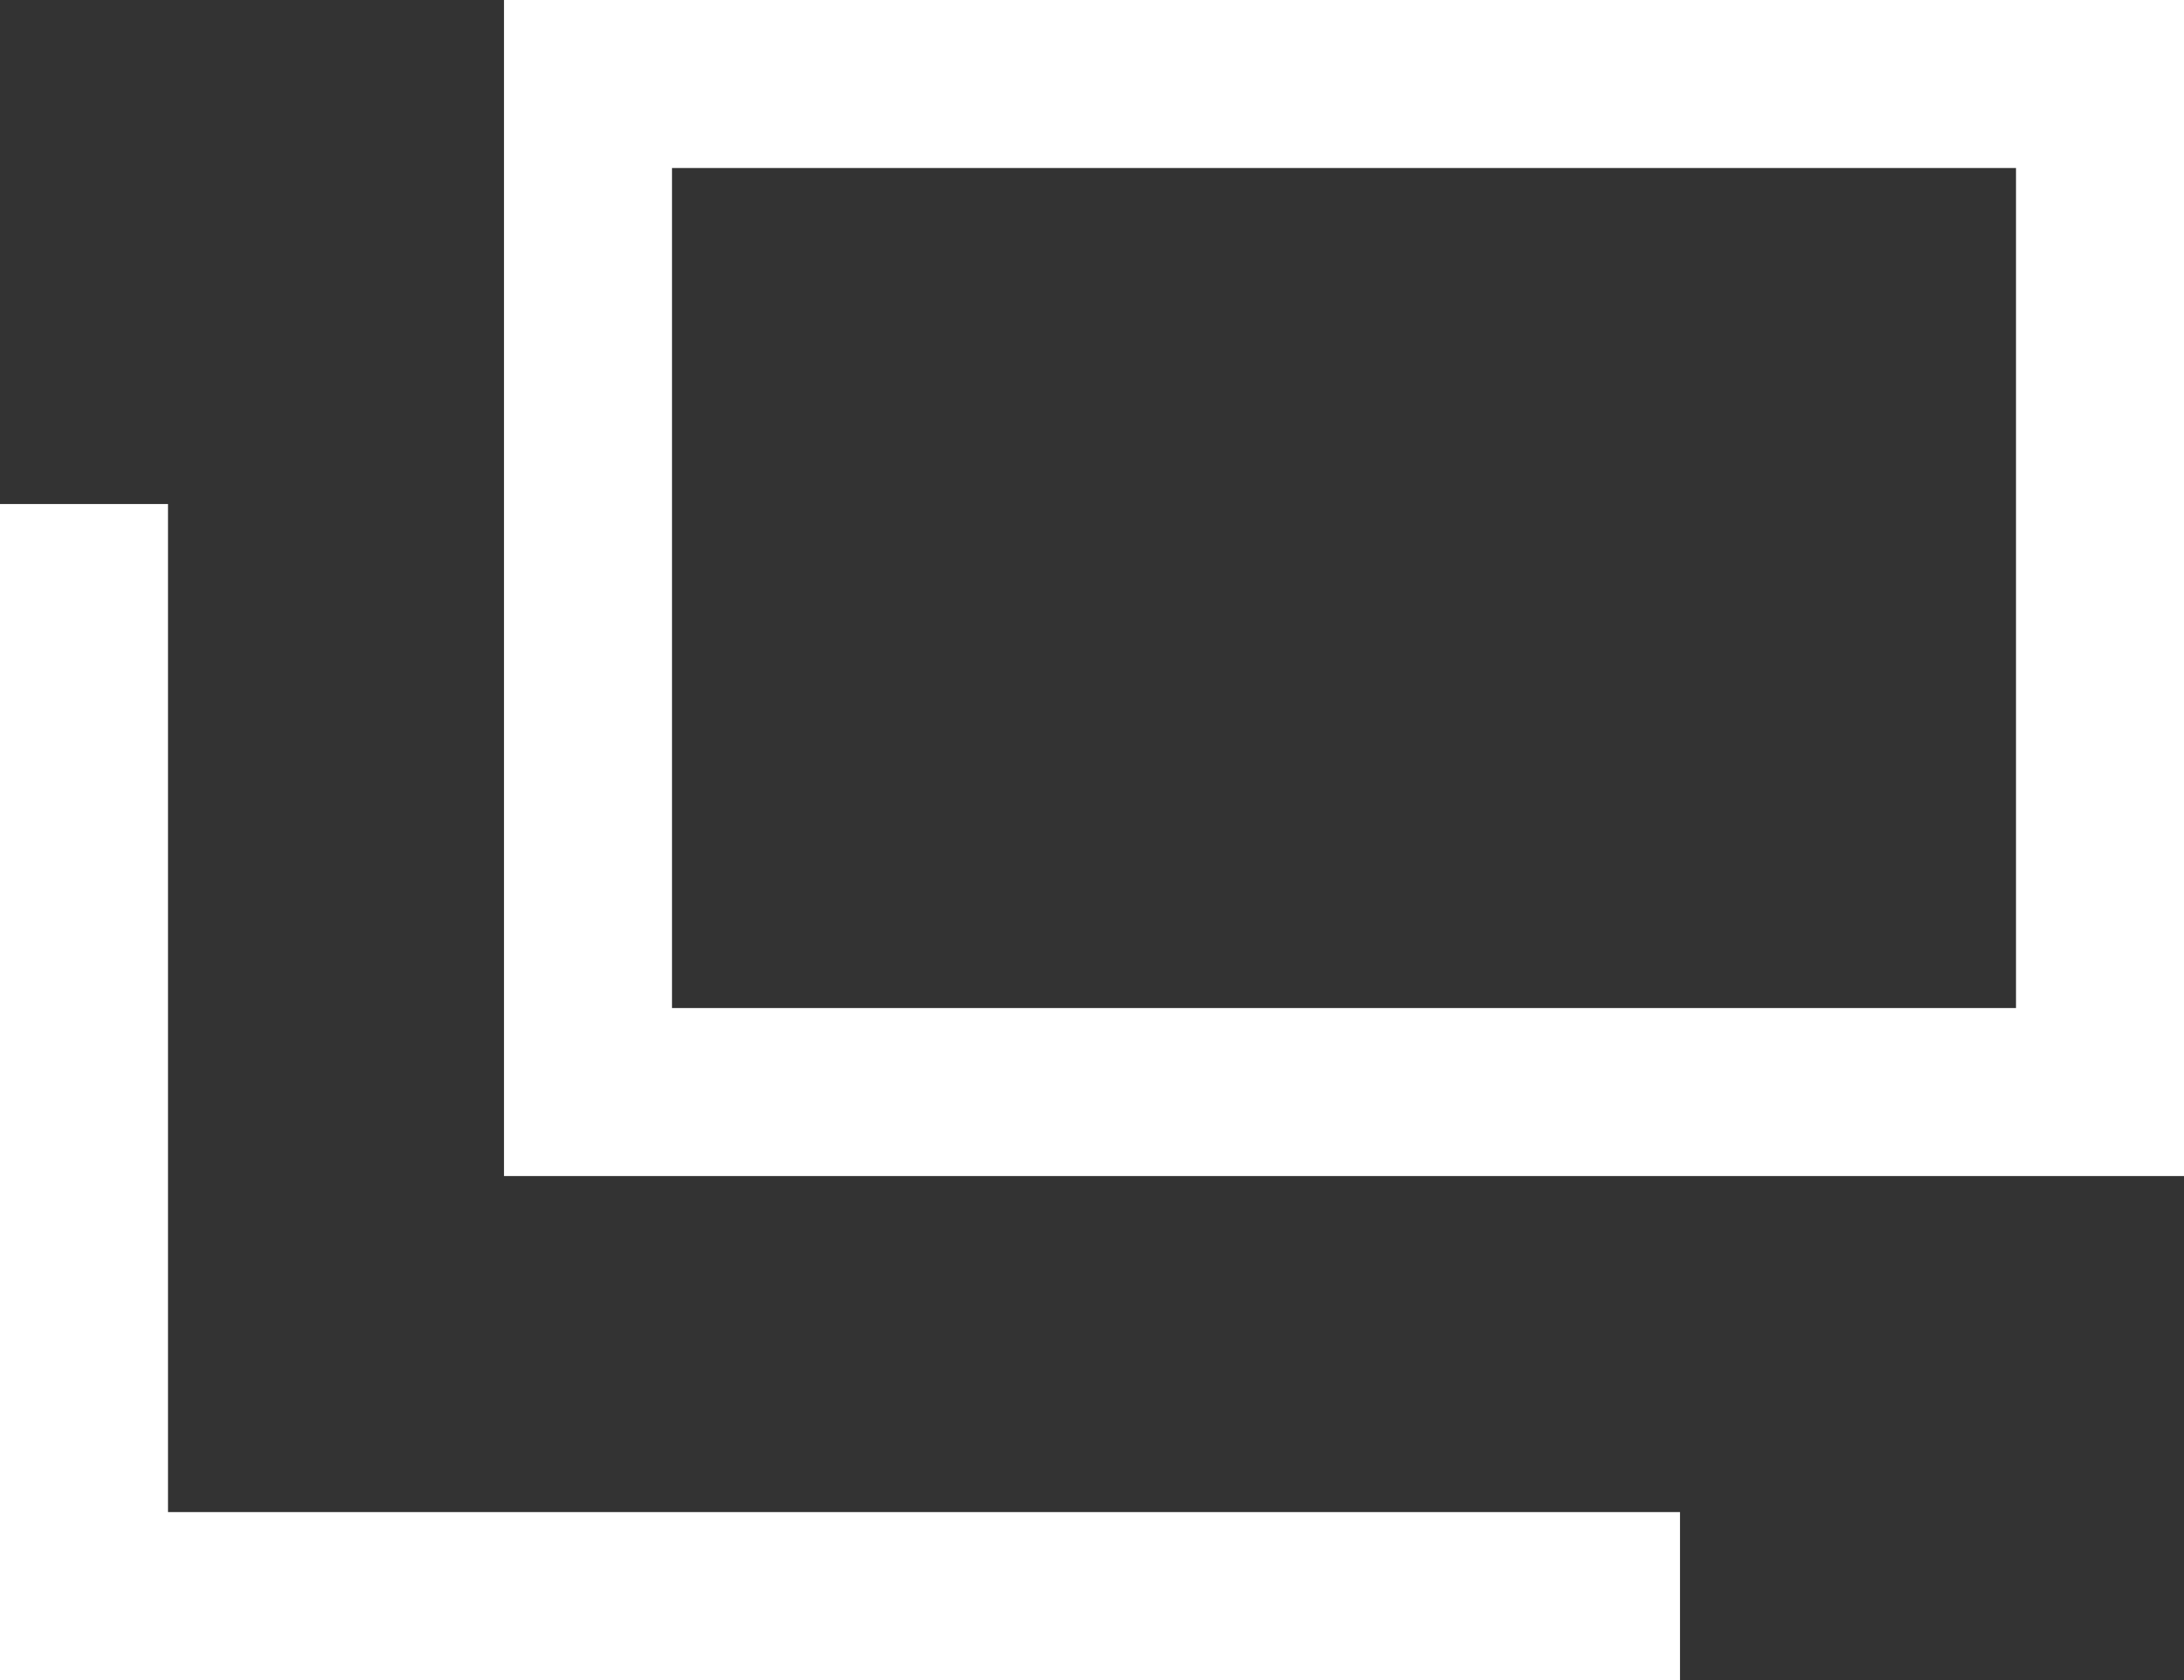
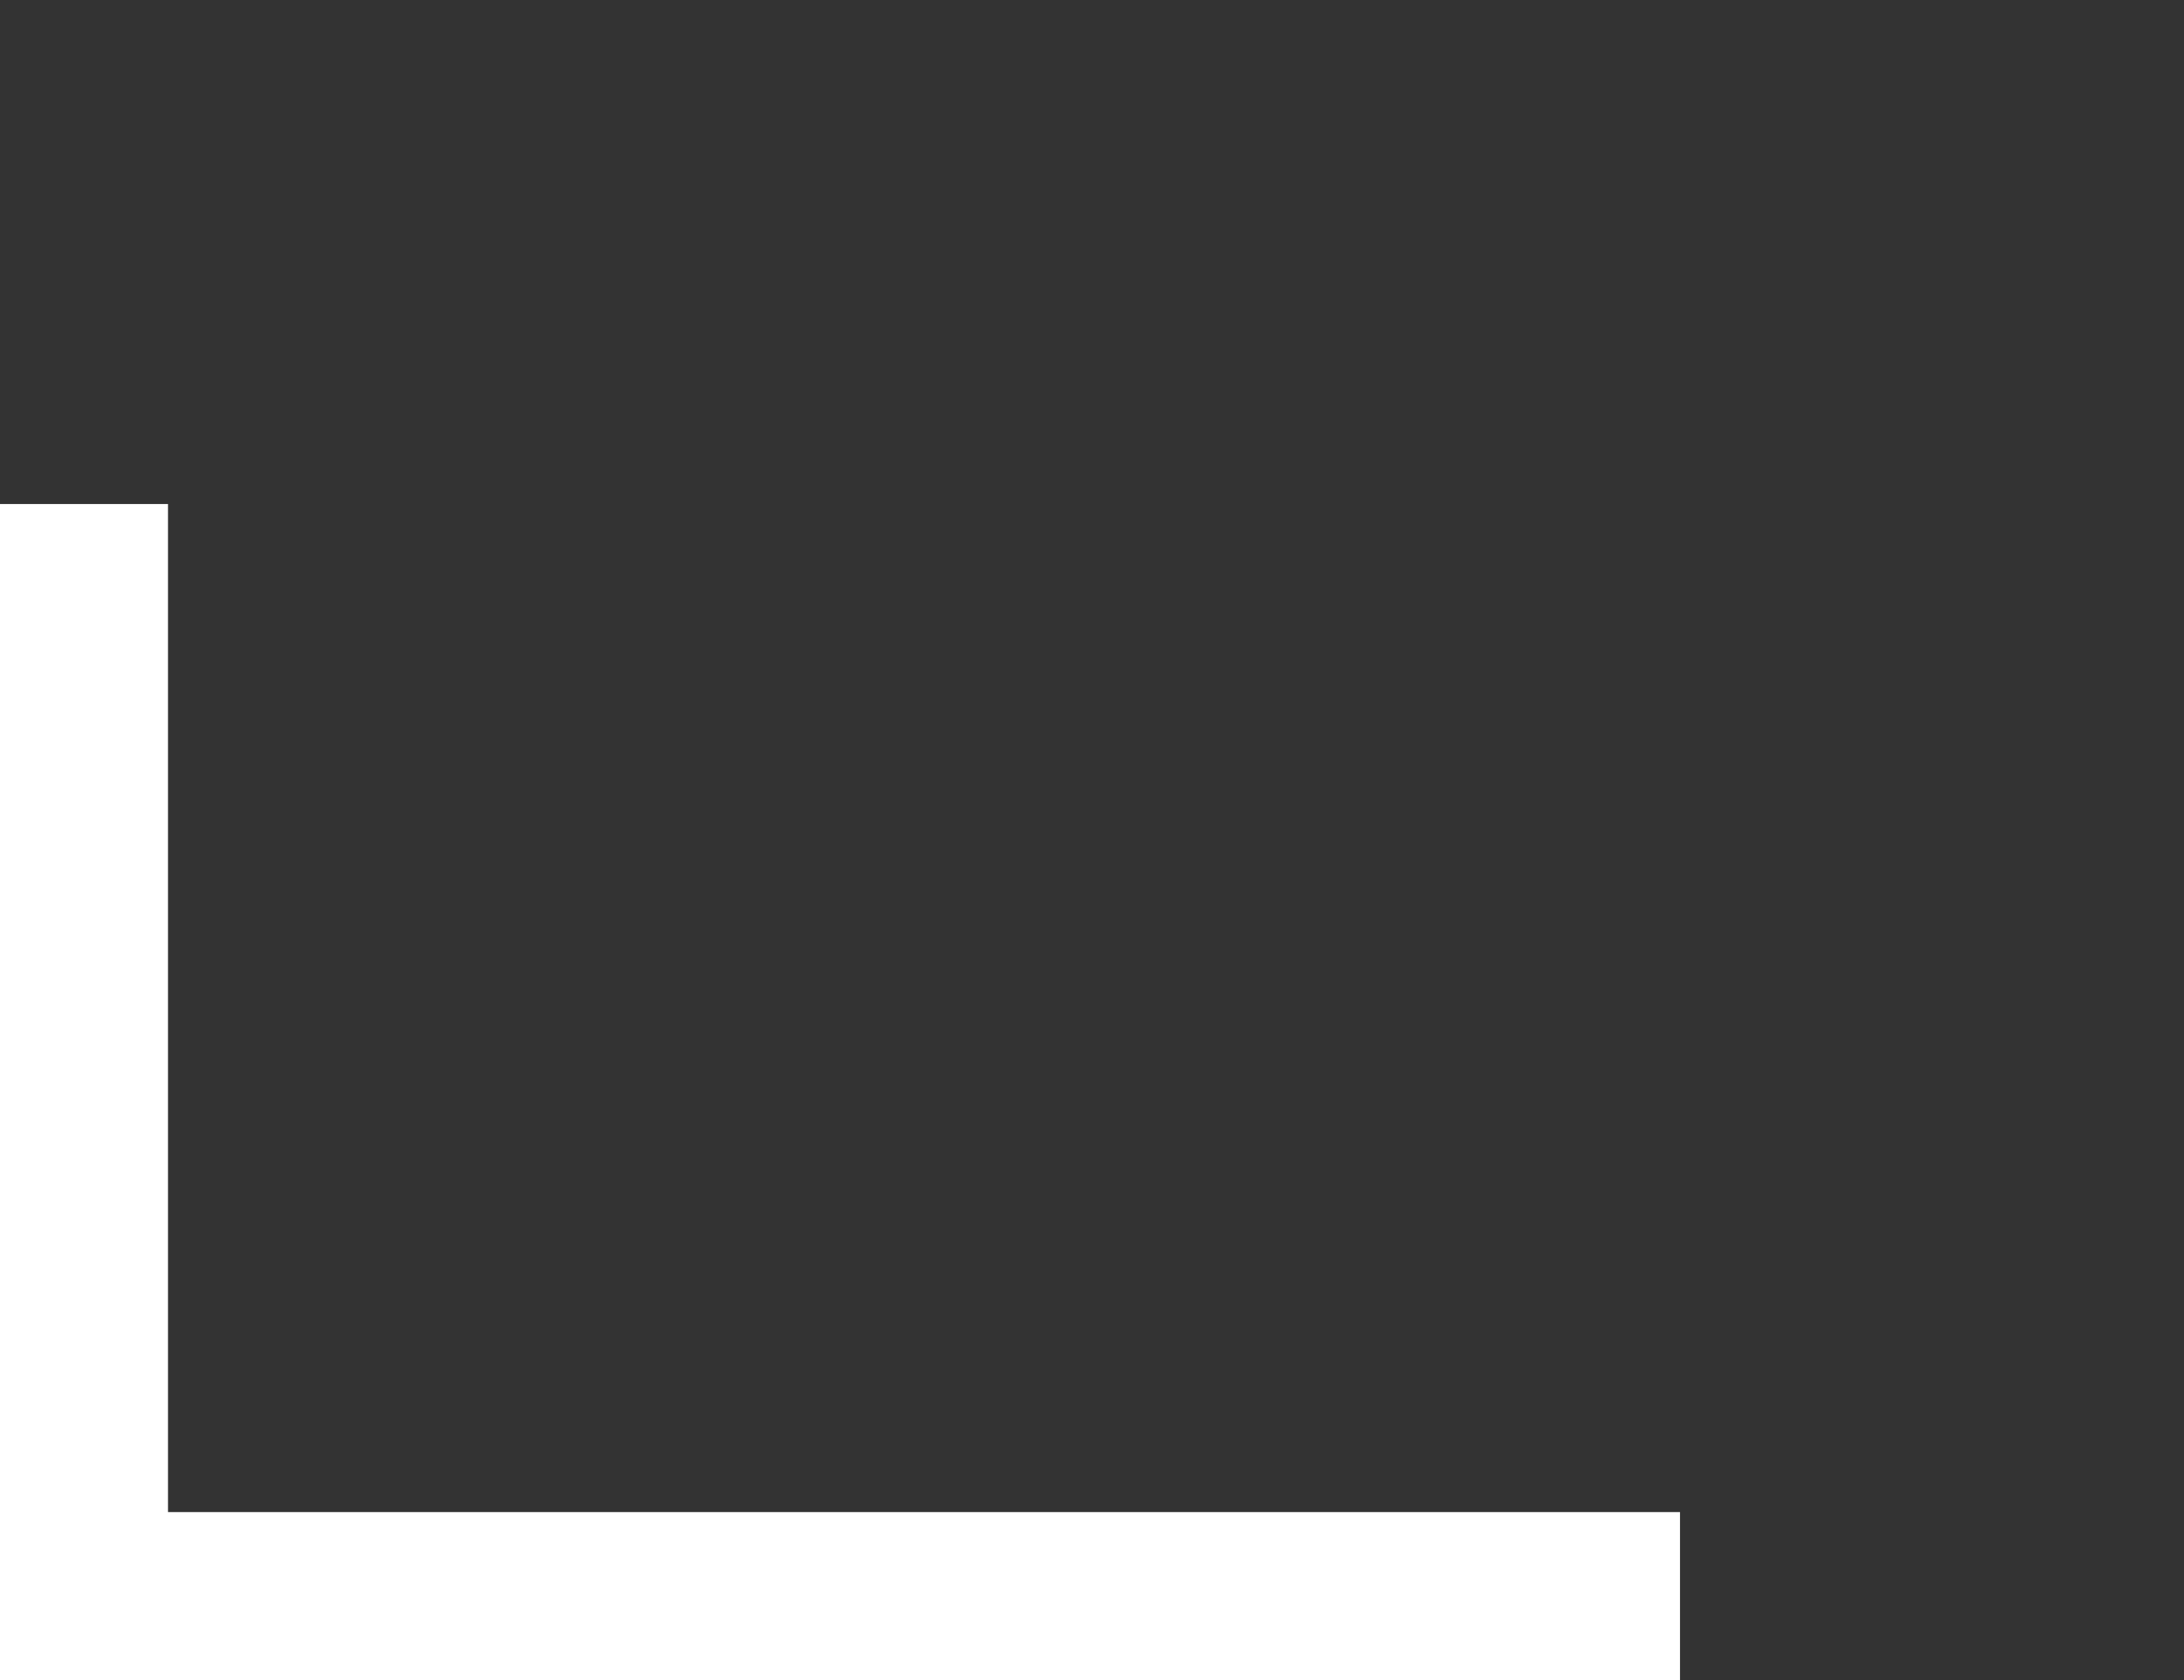
<svg xmlns="http://www.w3.org/2000/svg" id="_イヤー_2" viewBox="0 0 13 10">
  <rect x="0" y="0" width="13" height="10" fill="#333333" stroke="none" />
  <defs>
    <style>.cls-1{fill:#fff;}</style>
  </defs>
  <g id="_メント">
    <g>
-       <path class="cls-1" d="M12,1V6H4V1H12m1-1H3V7H13V0h0Z" />
      <path class="cls-1" d="M0,3v7H10v-1H1V3H0Z" />
    </g>
  </g>
</svg>